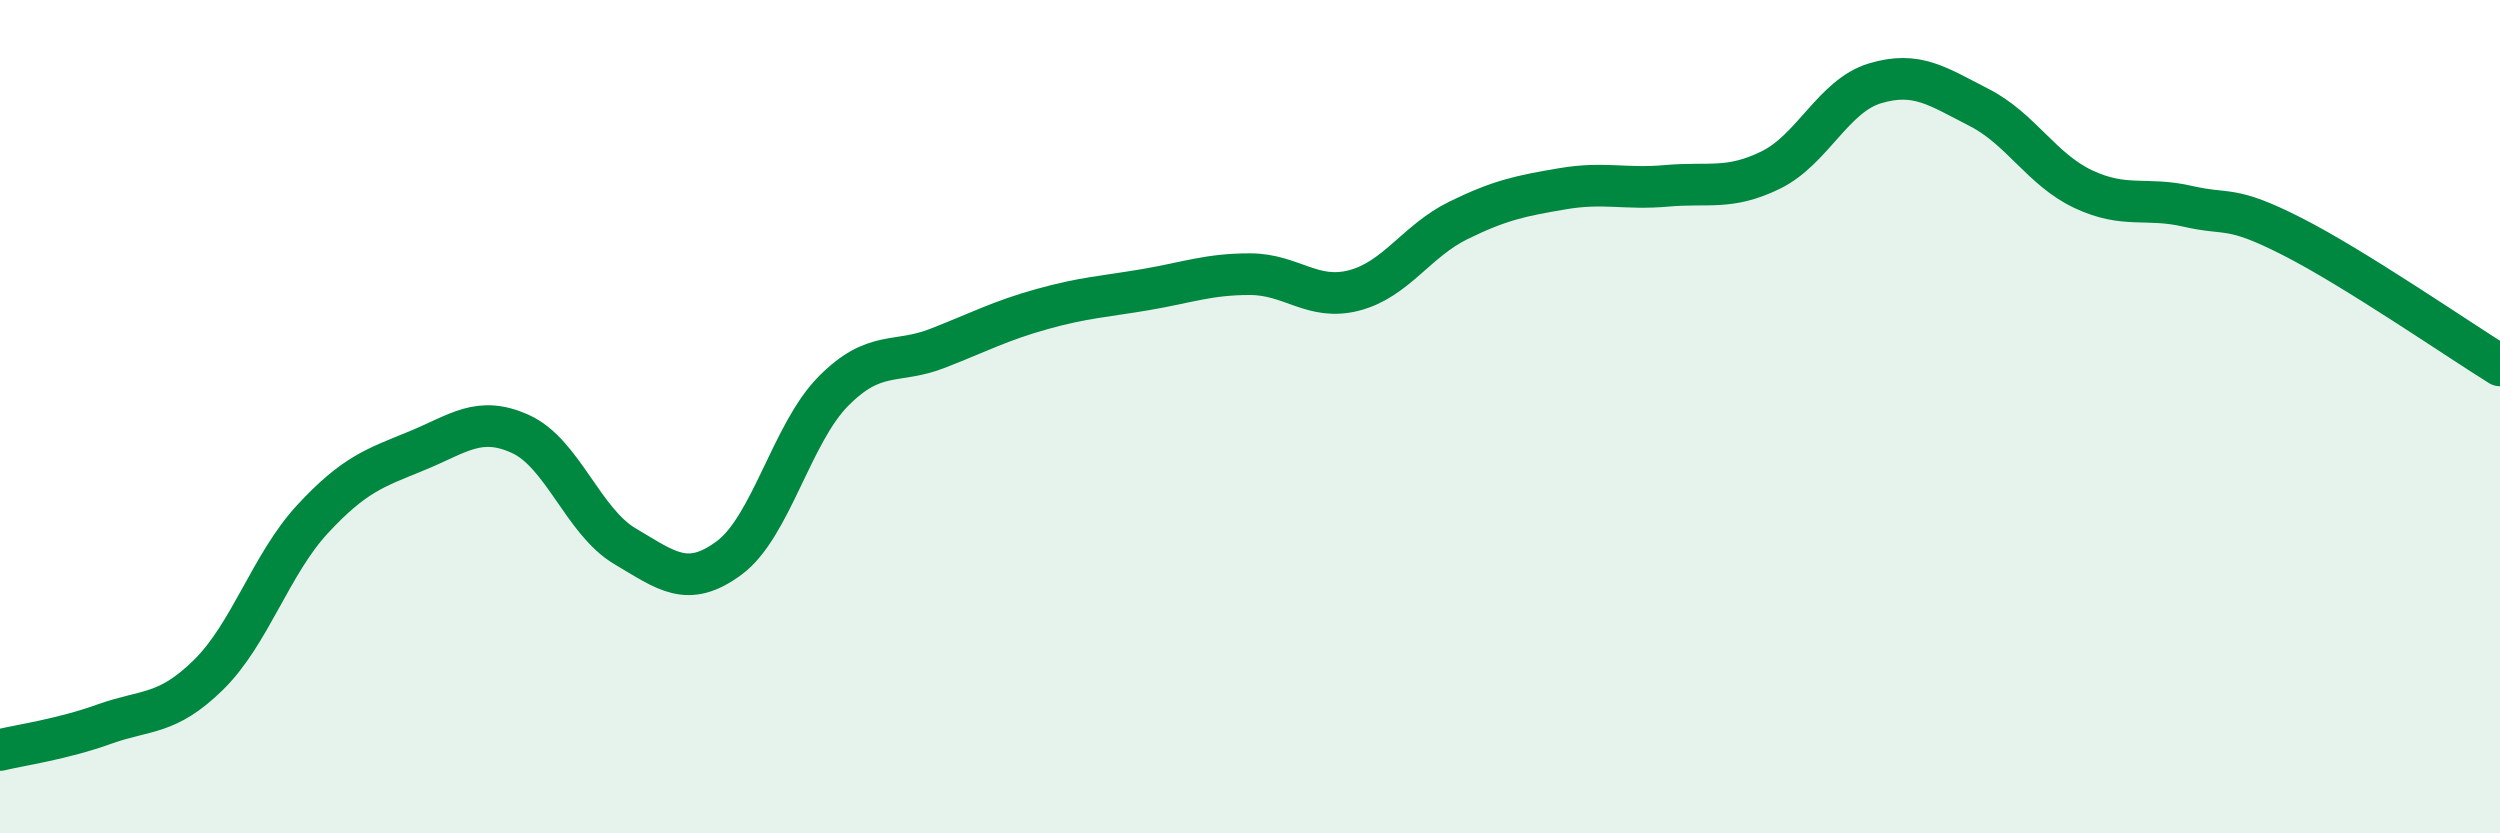
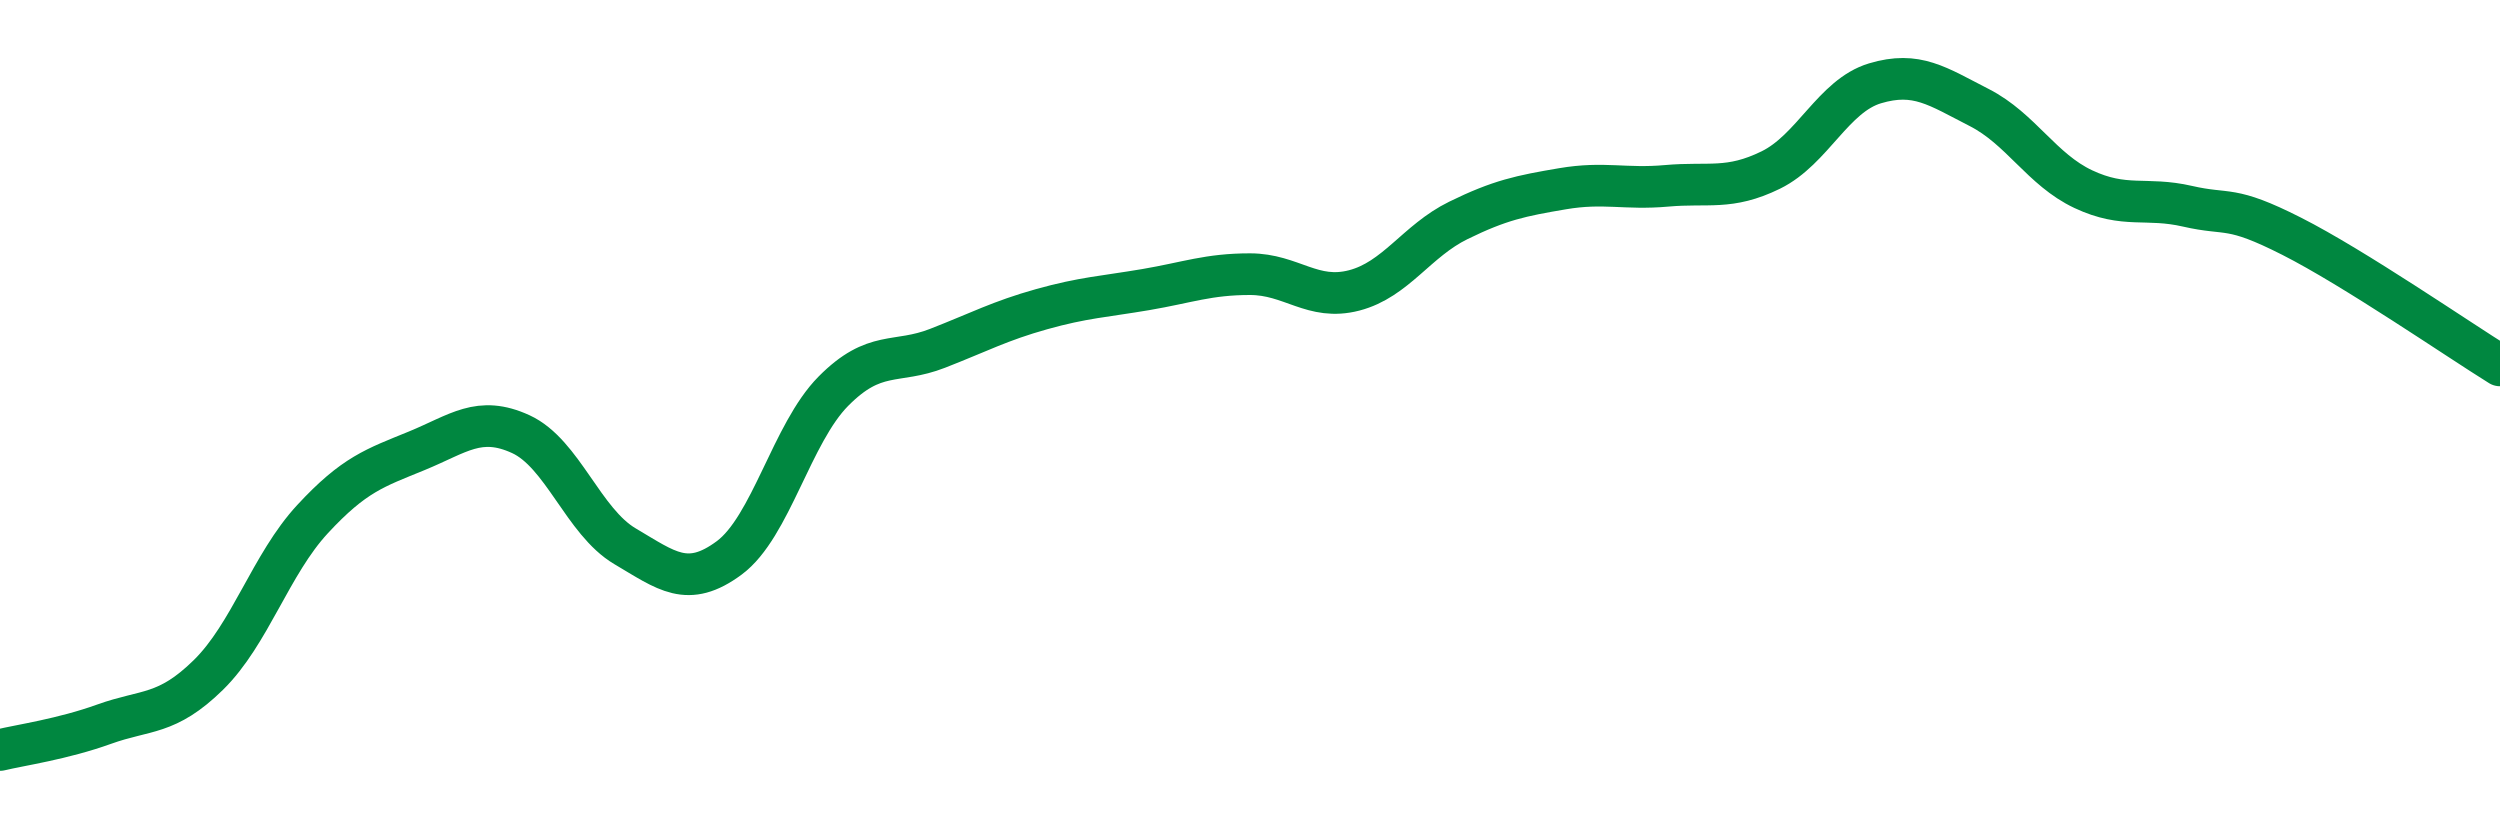
<svg xmlns="http://www.w3.org/2000/svg" width="60" height="20" viewBox="0 0 60 20">
-   <path d="M 0,18 C 0.5,17.88 1.5,17.74 2.5,17.38 C 3.5,17.02 4,17.18 5,16.2 C 6,15.22 6.5,13.54 7.5,12.46 C 8.5,11.38 9,11.23 10,10.82 C 11,10.41 11.5,9.96 12.5,10.42 C 13.5,10.88 14,12.52 15,13.11 C 16,13.7 16.5,14.13 17.5,13.39 C 18.5,12.65 19,10.4 20,9.39 C 21,8.38 21.5,8.75 22.5,8.36 C 23.5,7.97 24,7.7 25,7.42 C 26,7.14 26.5,7.12 27.5,6.95 C 28.5,6.78 29,6.58 30,6.58 C 31,6.58 31.5,7.23 32.5,6.97 C 33.5,6.71 34,5.78 35,5.29 C 36,4.8 36.5,4.7 37.5,4.53 C 38.5,4.36 39,4.55 40,4.46 C 41,4.37 41.5,4.57 42.5,4.08 C 43.5,3.59 44,2.3 45,2 C 46,1.7 46.5,2.07 47.5,2.58 C 48.5,3.09 49,4.07 50,4.54 C 51,5.01 51.5,4.72 52.5,4.95 C 53.5,5.18 53.5,4.91 55,5.67 C 56.5,6.43 59,8.15 60,8.77L60 20L0 20Z" fill="#008740" opacity="0.1" stroke-linecap="round" stroke-linejoin="round" />
  <path d="M 0,18 C 0.5,17.88 1.5,17.74 2.5,17.38 C 3.5,17.02 4,17.18 5,16.2 C 6,15.22 6.5,13.54 7.5,12.46 C 8.5,11.38 9,11.23 10,10.82 C 11,10.41 11.5,9.96 12.5,10.42 C 13.5,10.88 14,12.52 15,13.11 C 16,13.7 16.5,14.13 17.5,13.39 C 18.5,12.65 19,10.4 20,9.39 C 21,8.38 21.5,8.75 22.5,8.36 C 23.5,7.97 24,7.7 25,7.42 C 26,7.14 26.5,7.12 27.5,6.95 C 28.5,6.78 29,6.58 30,6.58 C 31,6.58 31.5,7.23 32.5,6.97 C 33.5,6.71 34,5.78 35,5.29 C 36,4.8 36.5,4.7 37.5,4.53 C 38.5,4.36 39,4.55 40,4.46 C 41,4.37 41.5,4.57 42.5,4.08 C 43.5,3.59 44,2.3 45,2 C 46,1.7 46.5,2.07 47.5,2.58 C 48.5,3.09 49,4.07 50,4.54 C 51,5.01 51.5,4.72 52.5,4.95 C 53.5,5.18 53.5,4.91 55,5.67 C 56.5,6.43 59,8.15 60,8.77" stroke="#008740" stroke-width="1" fill="none" stroke-linecap="round" stroke-linejoin="round" />
</svg>